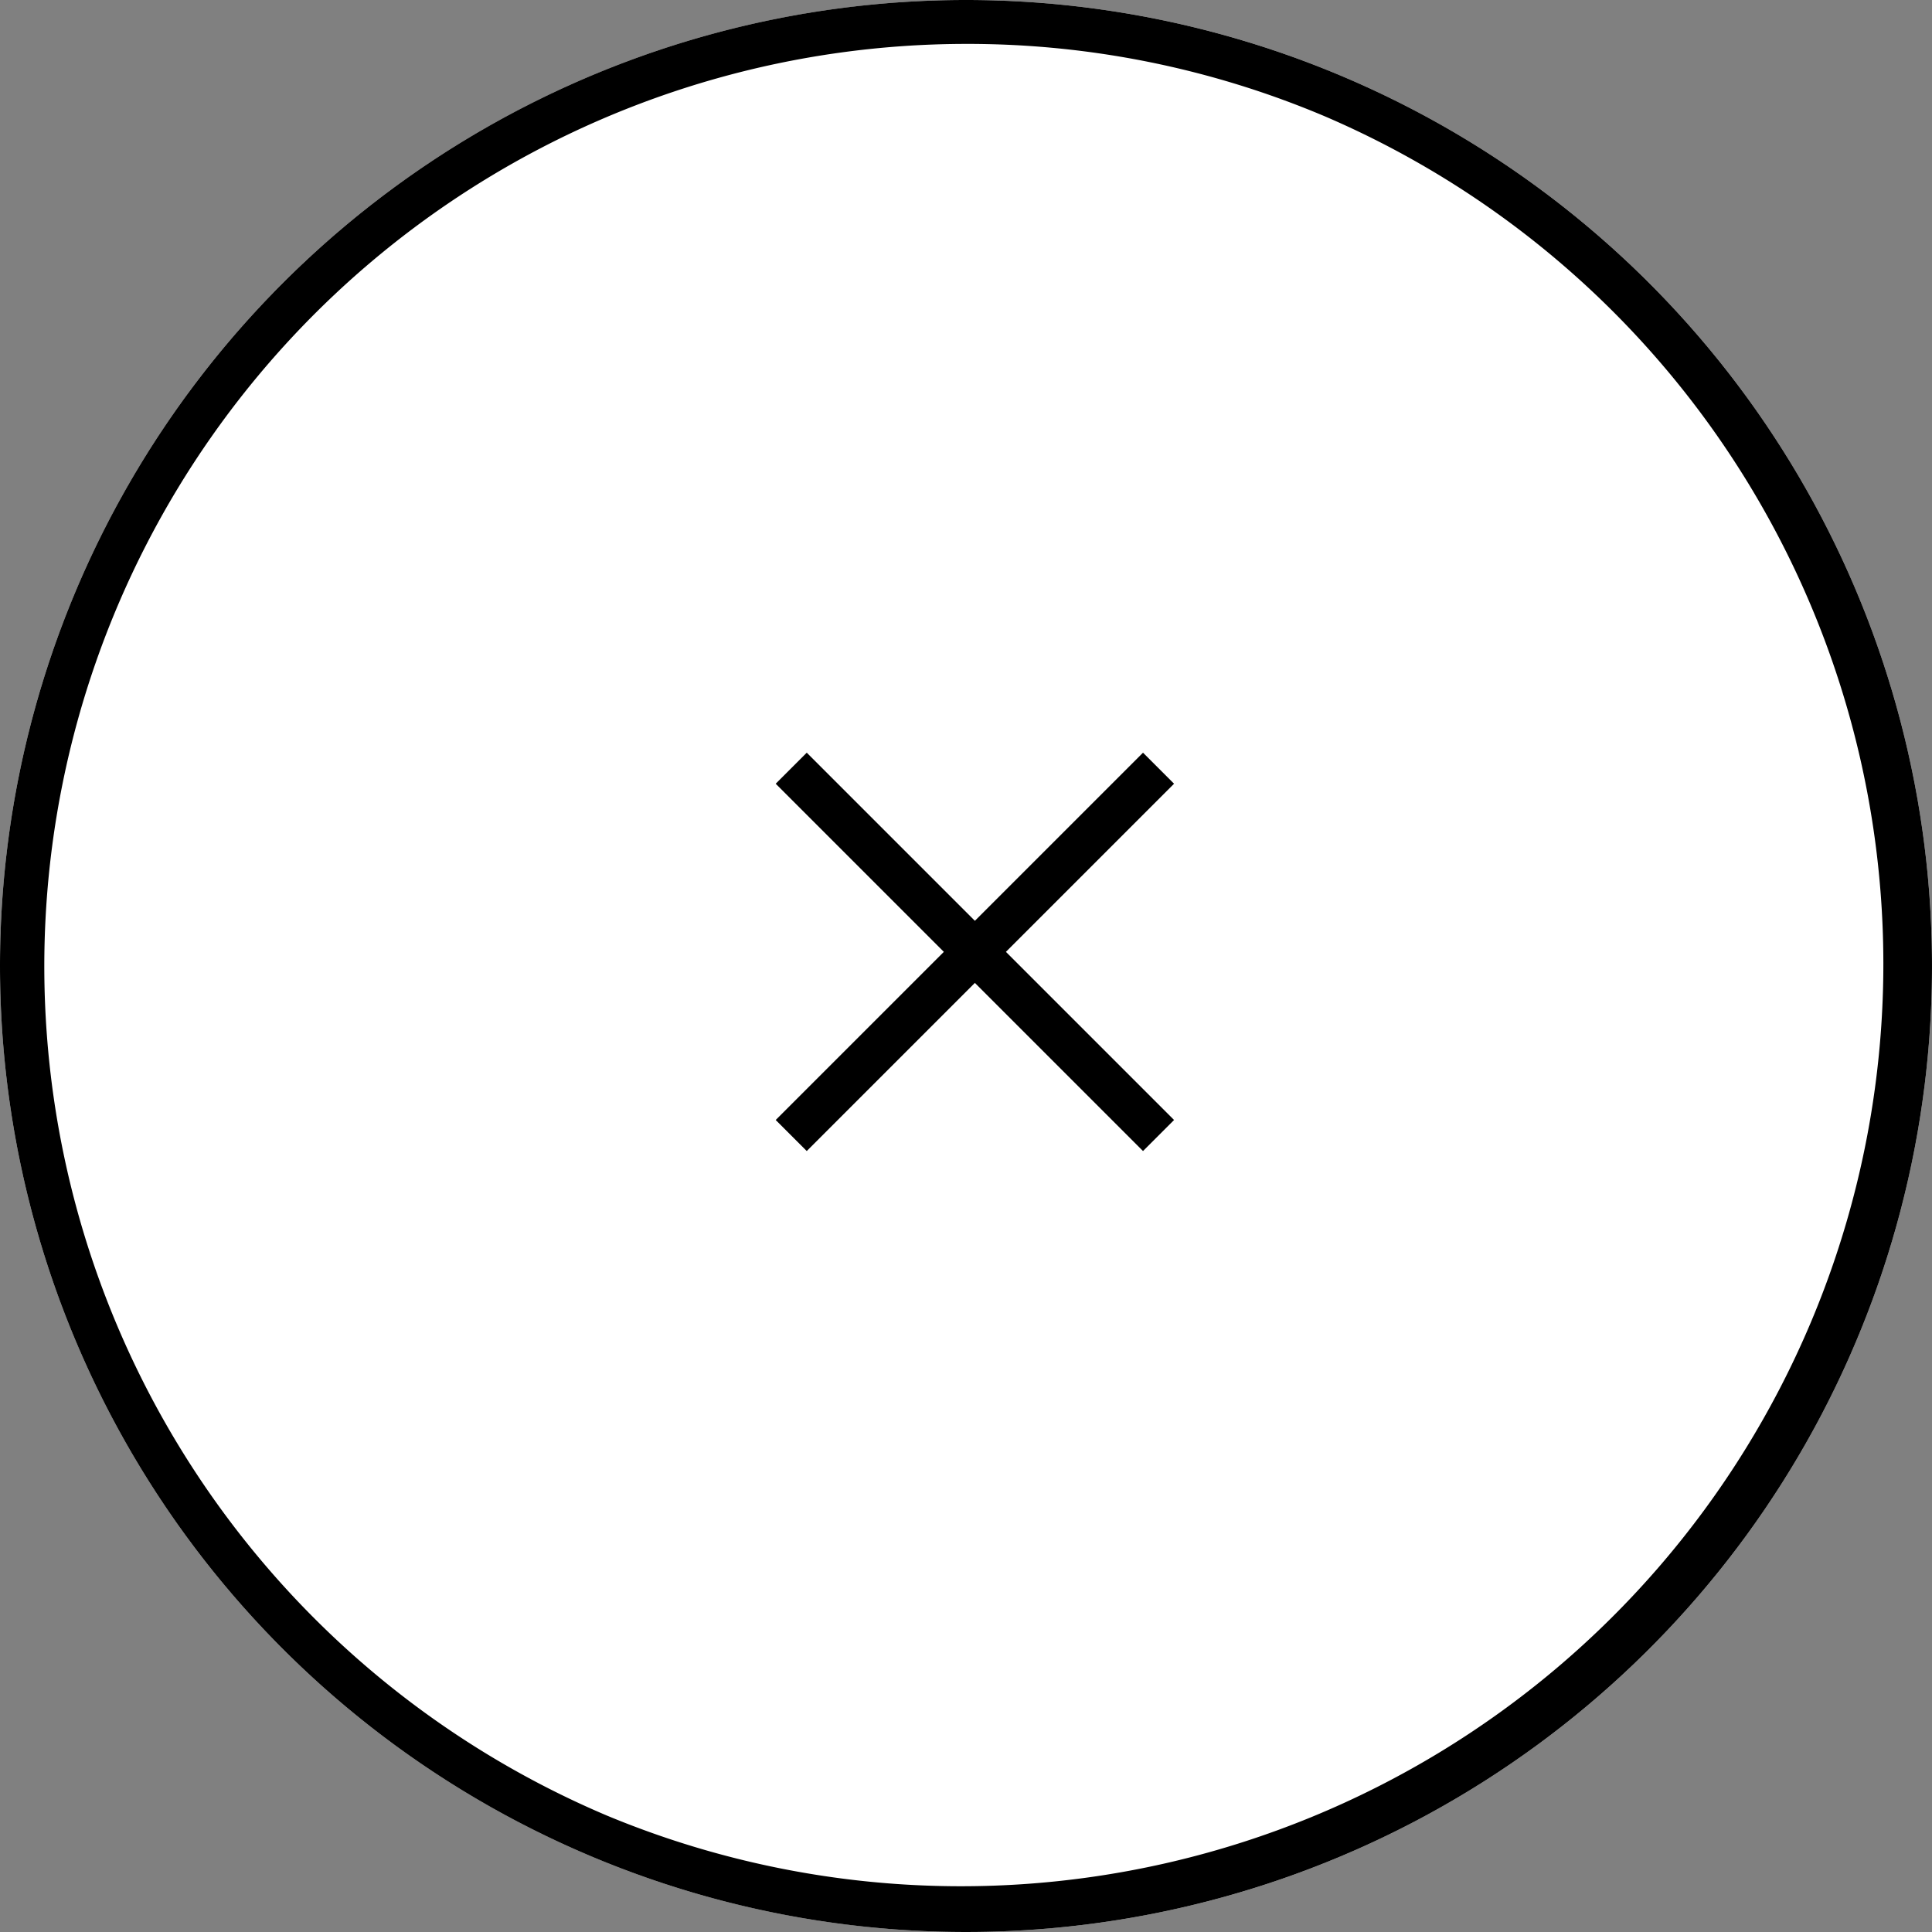
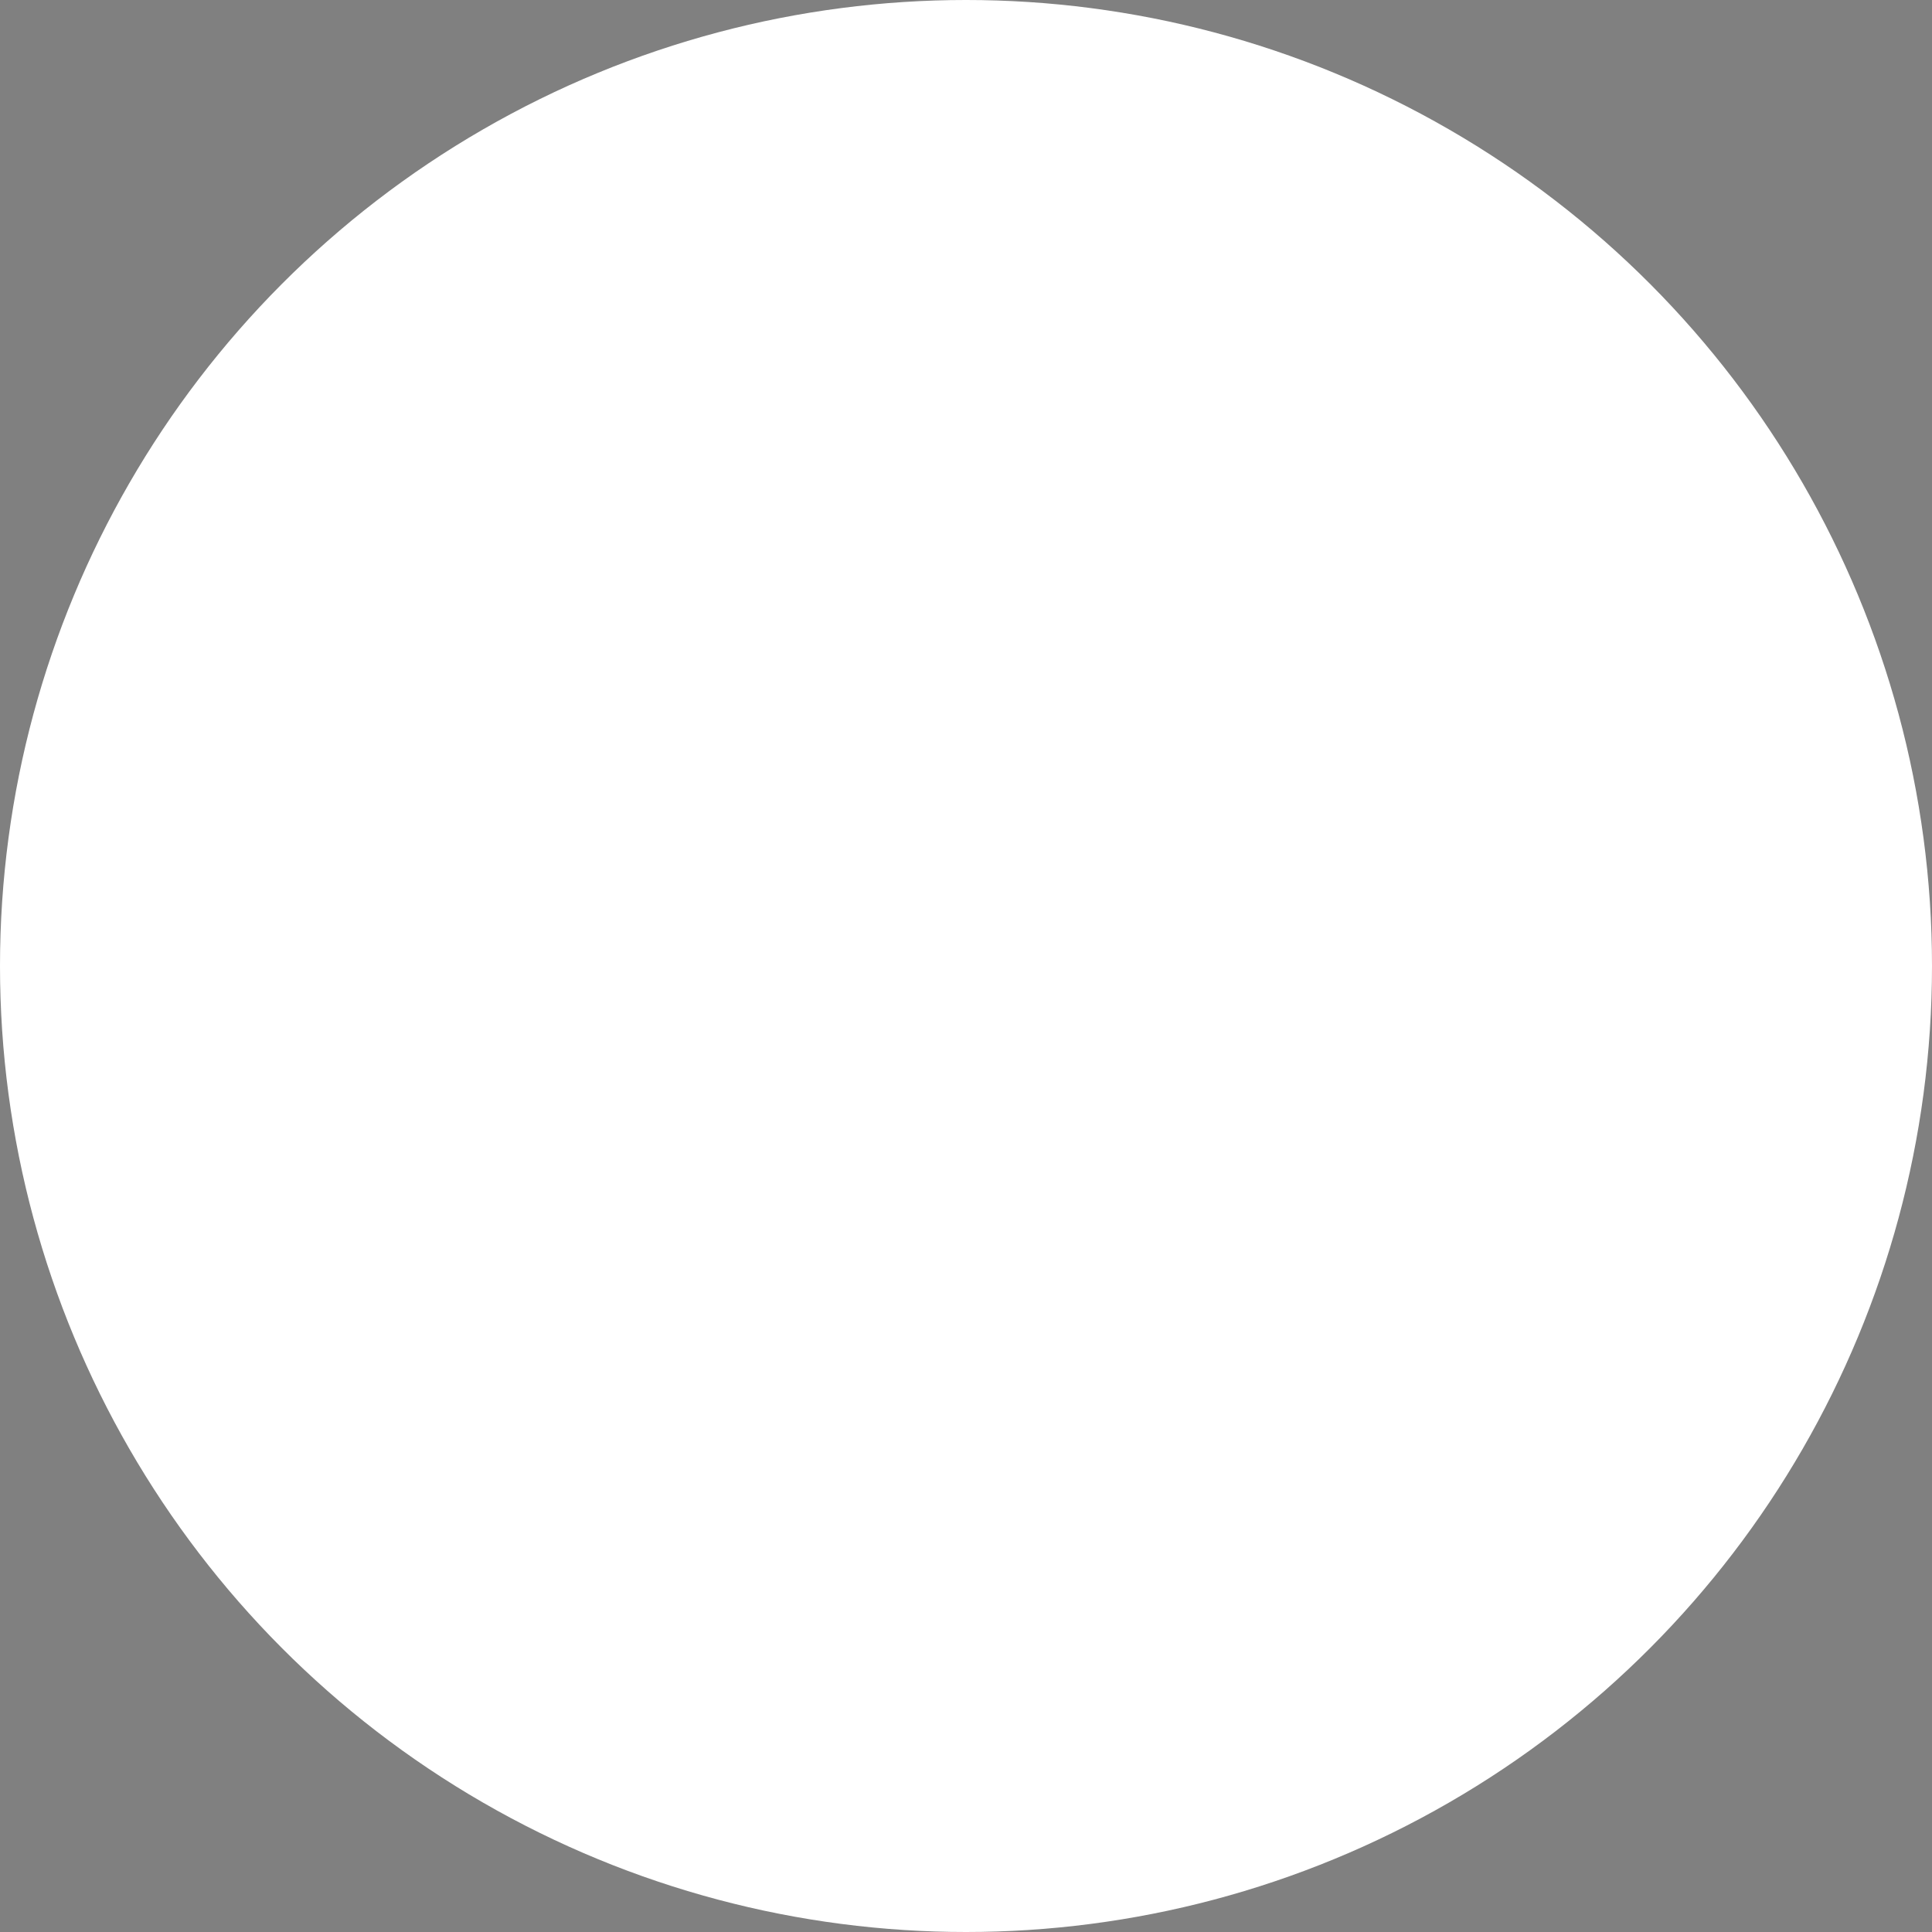
<svg xmlns="http://www.w3.org/2000/svg" width="44" height="44" viewBox="0 0 44 44">
  <rect x="0" y="0" width="44" height="44" fill="#808080" stroke="none" />
  <g transform="translate(-14406.5 -4118.878)">
    <circle cx="22" cy="22" r="22" transform="translate(14406.5 4118.878)" fill="#fff" />
-     <path d="M22,1a21.006,21.006,0,0,0-8.174,40.35A21.006,21.006,0,0,0,30.174,2.65,20.868,20.868,0,0,0,22,1m0-1A22,22,0,1,1,0,22,22,22,0,0,1,22,0Z" transform="translate(14406.5 4118.878)" />
    <g transform="translate(14420.337 4140.556) rotate(-45)">
-       <path d="M11.83.5H0v-1H11.83Z" transform="translate(0 5.915)" />
-       <path d="M11.83.5H0v-1H11.83Z" transform="translate(5.915 0) rotate(90)" />
-     </g>
+       </g>
  </g>
</svg>